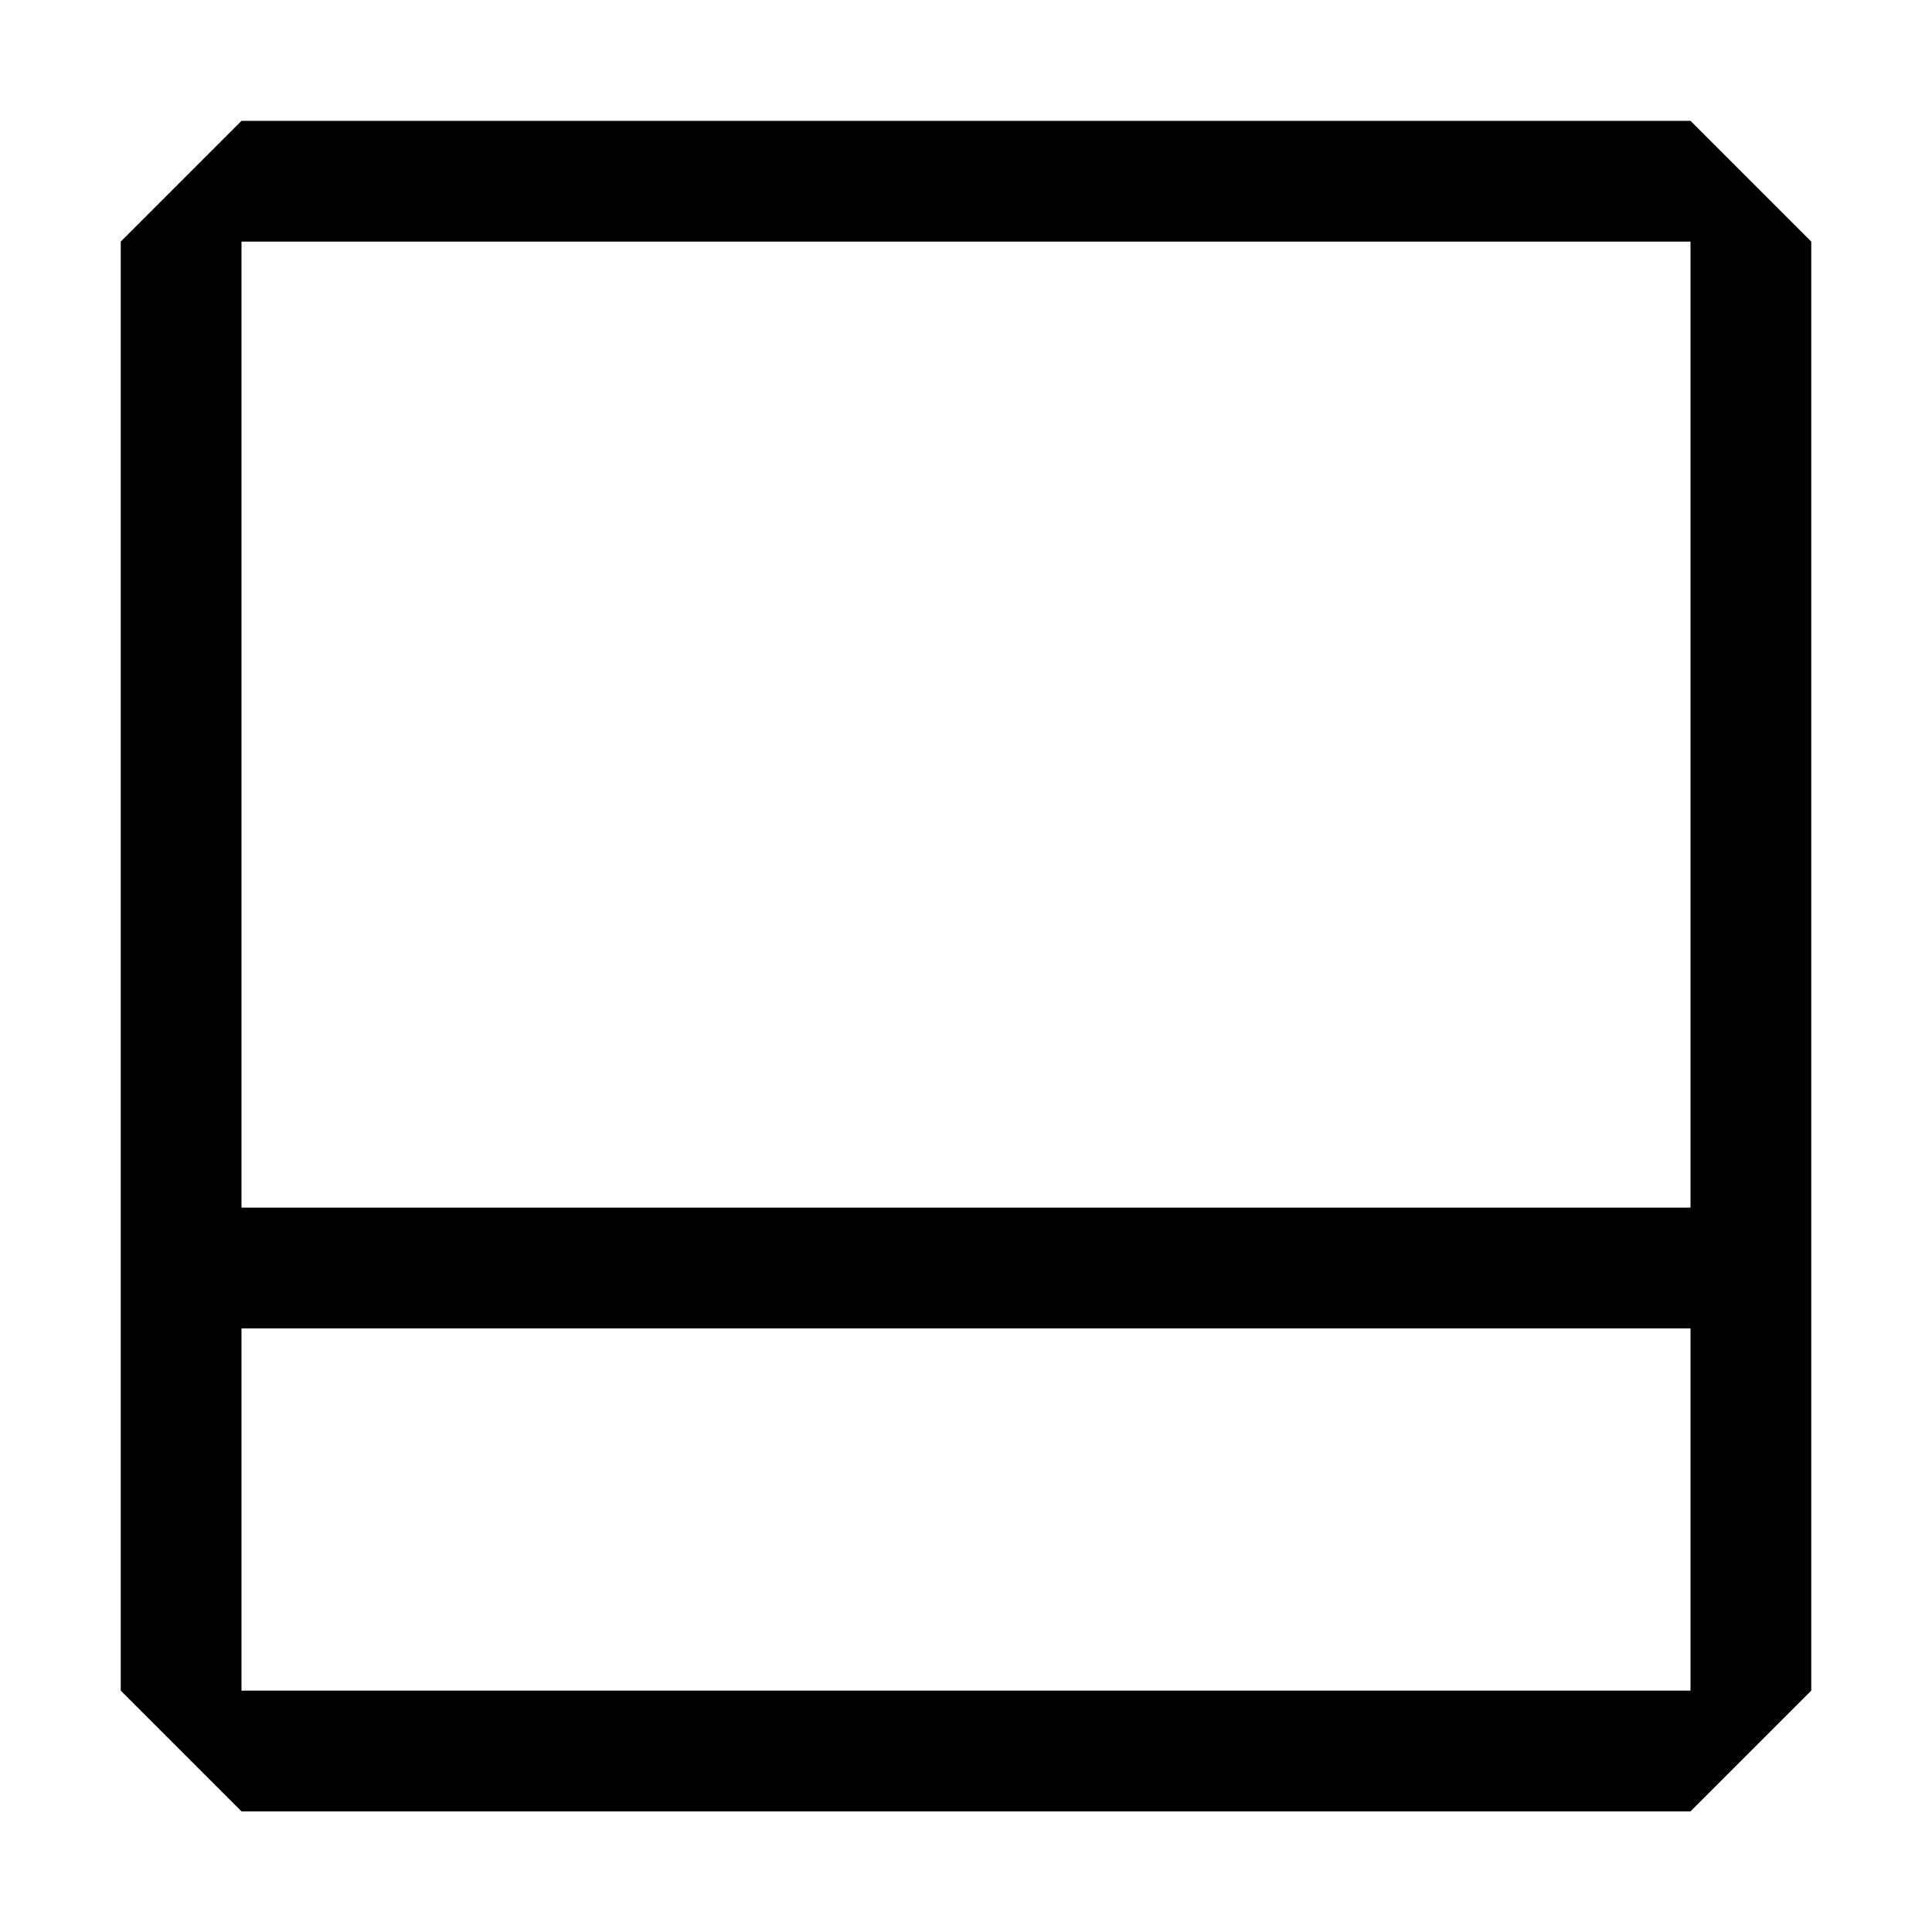
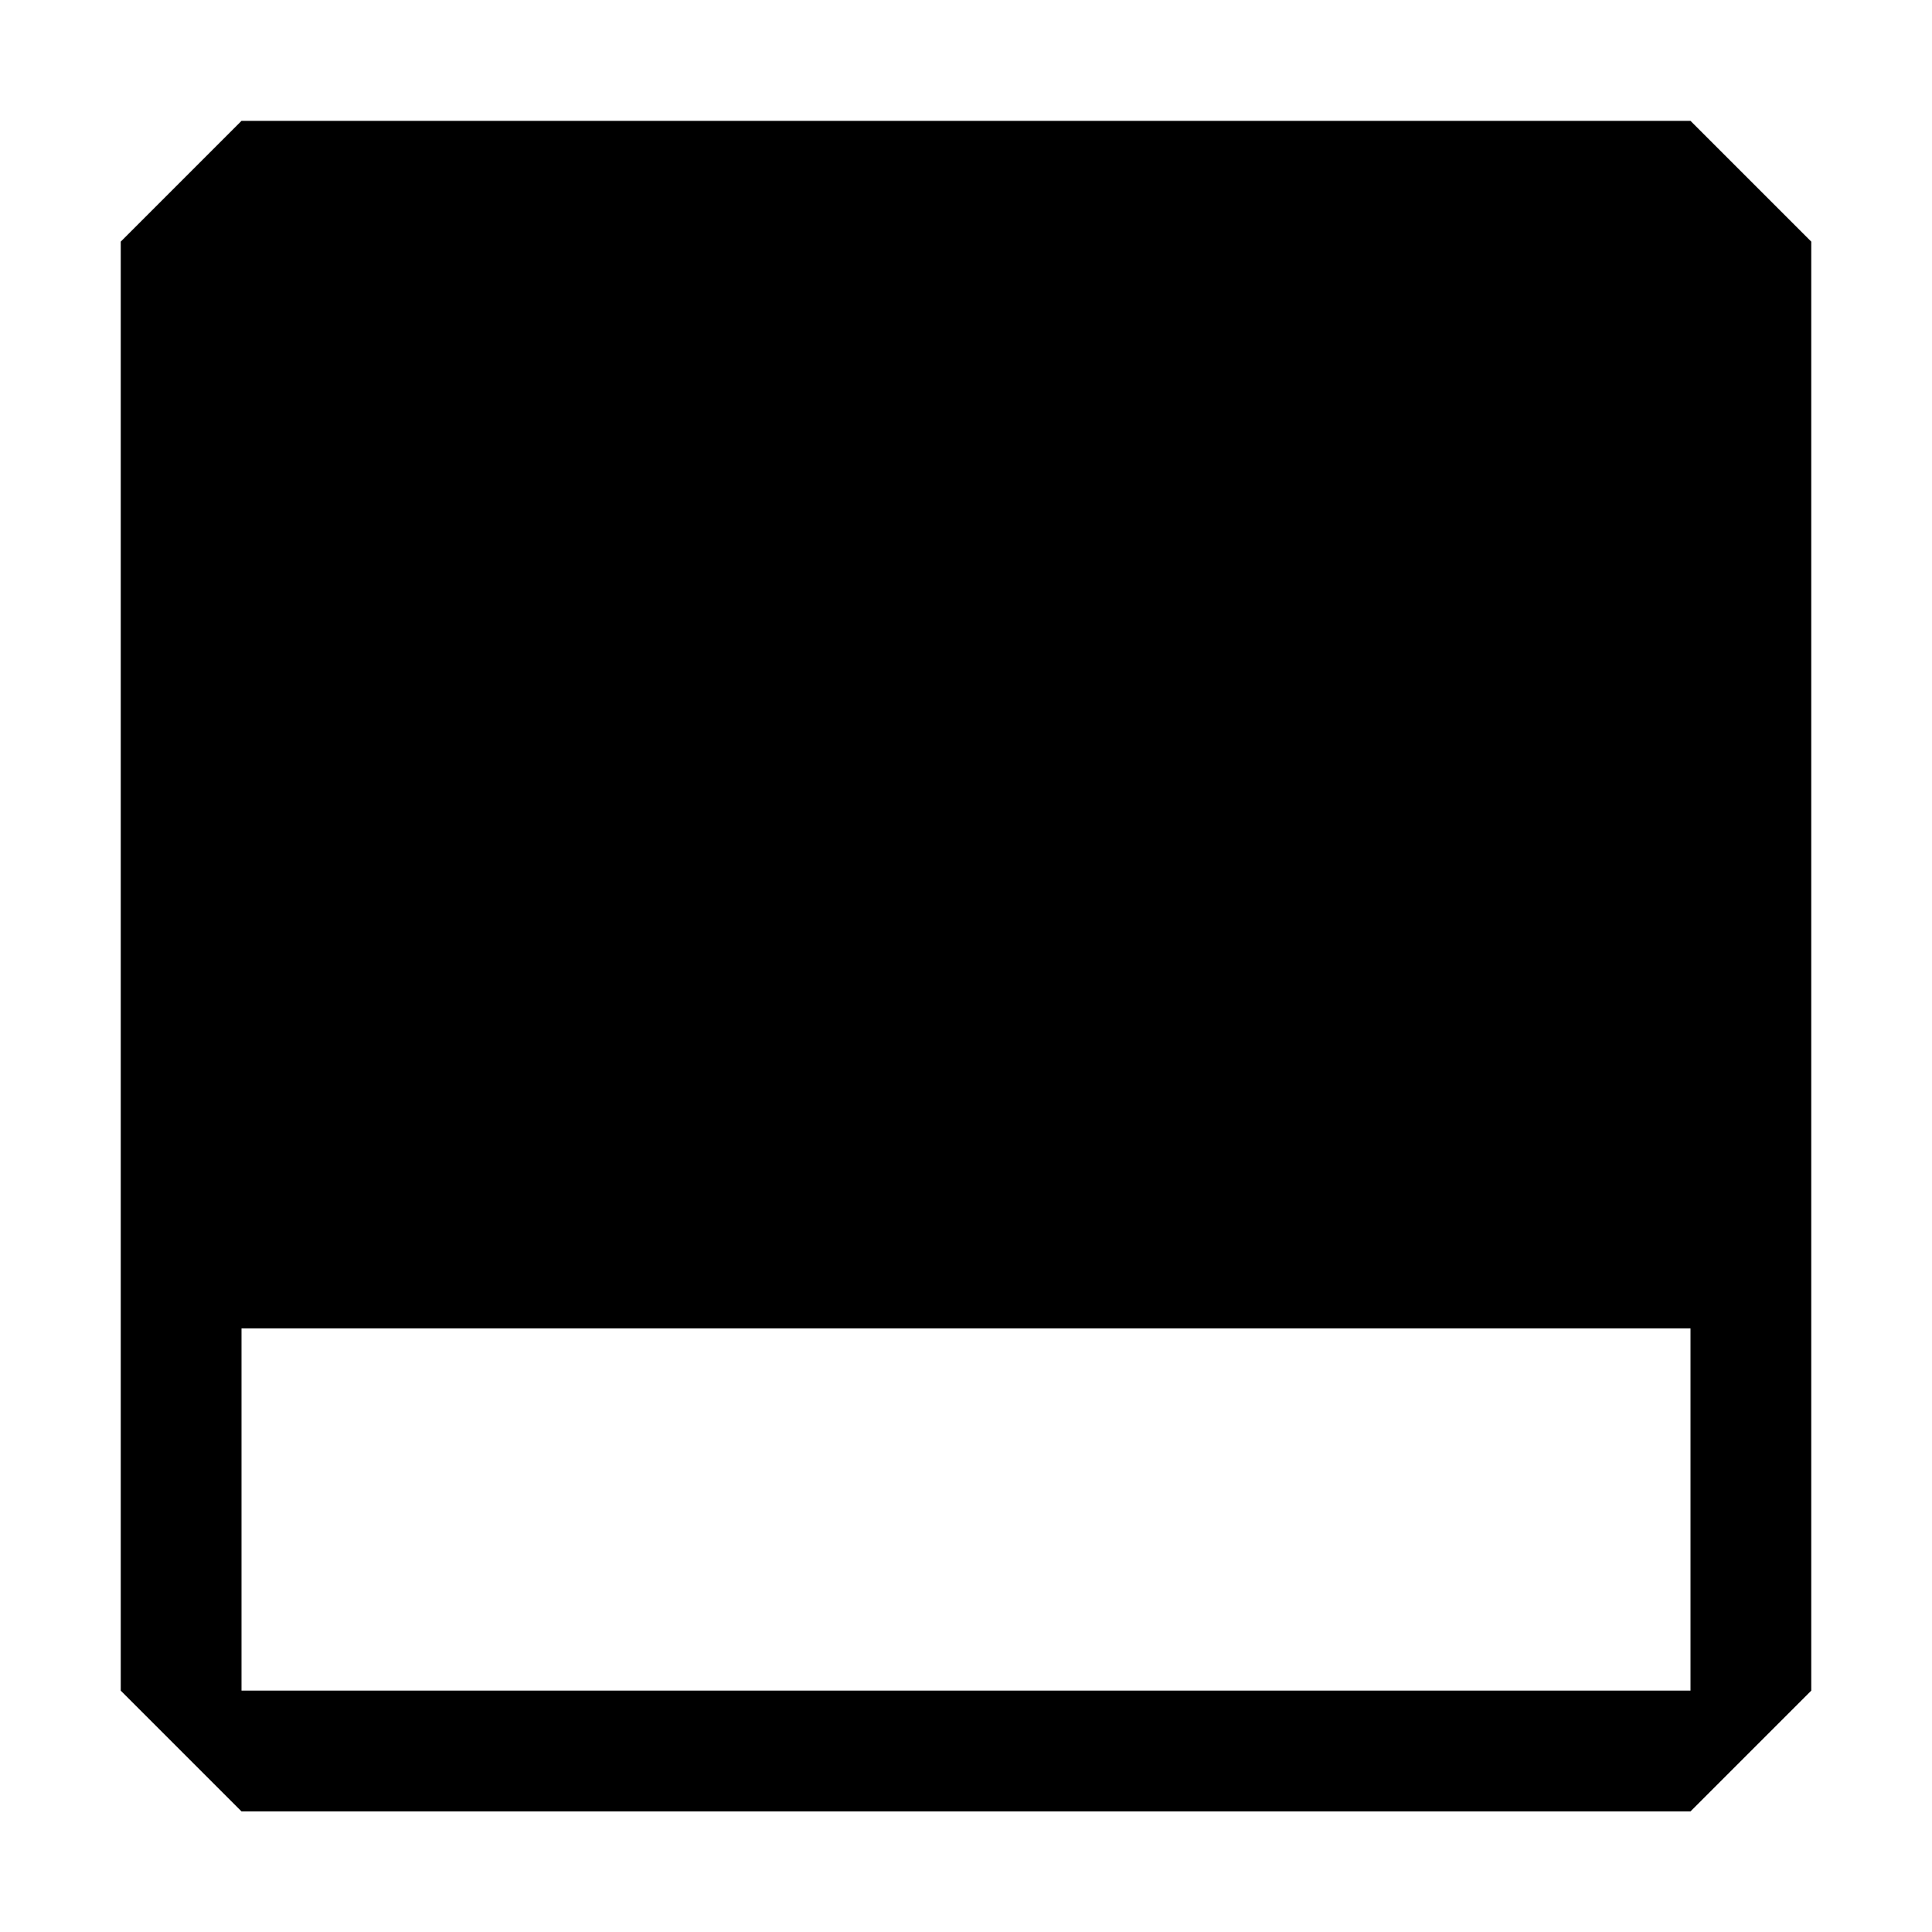
<svg xmlns="http://www.w3.org/2000/svg" width="16" height="16" viewBox="0 0 16 16" fill="currentColor">
-   <path d="M2 1.001L1 2.001V14.001L2 15.001H14L15 14.001V2.001L14 1.001H2ZM2 10.001V2.001H14V10.001H2ZM2 11.001H14V14.001H2V11.001Z" />
+   <path d="M2 1.001L1 2.001V14.001L2 15.001H14L15 14.001V2.001L14 1.001H2ZM2 10.001H14V10.001H2ZM2 11.001H14V14.001H2V11.001Z" />
</svg>